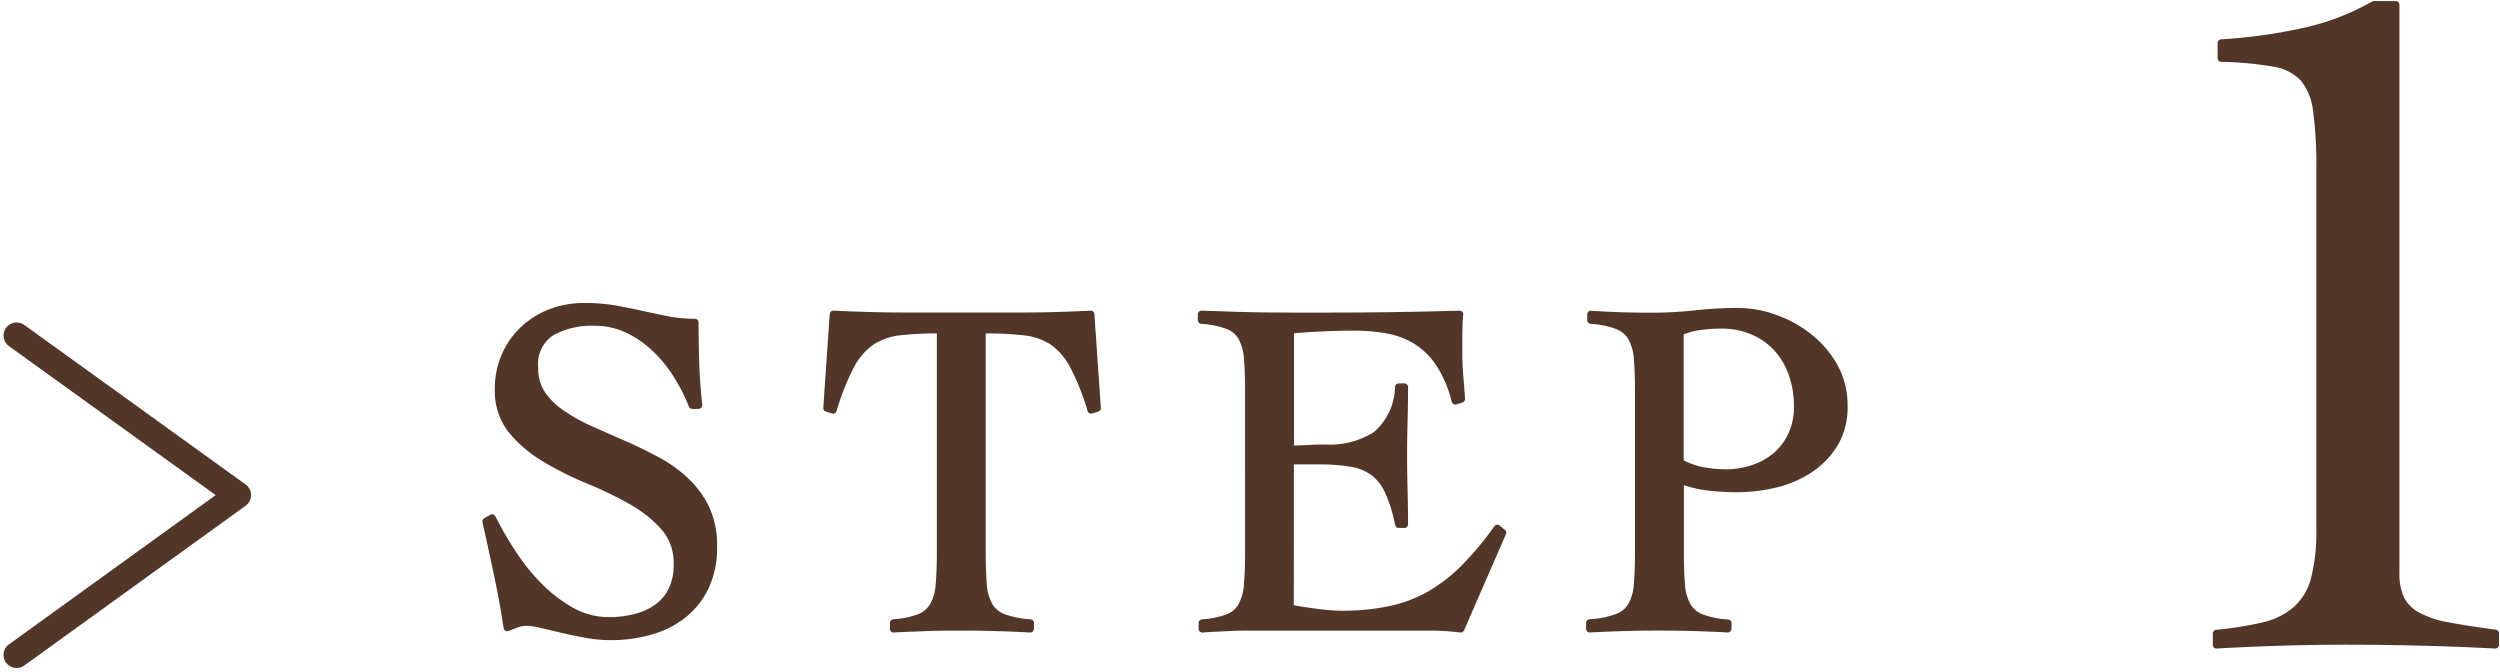
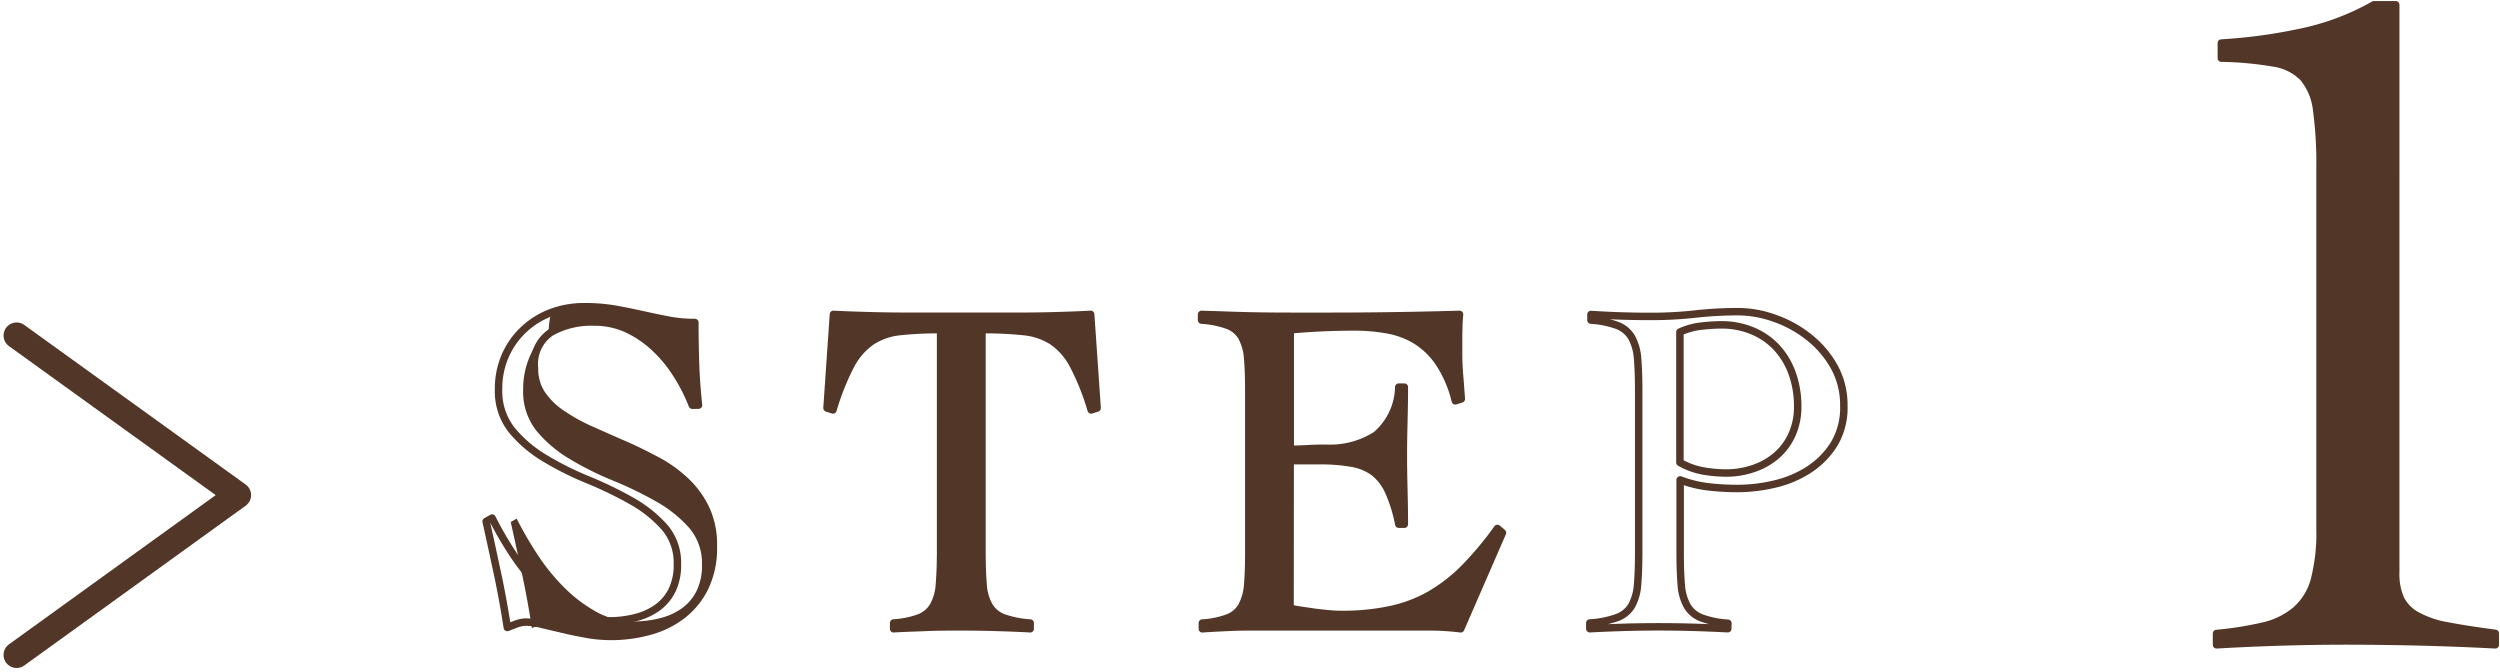
<svg xmlns="http://www.w3.org/2000/svg" width="67" height="18" viewBox="0 0 67 18">
  <defs>
    <clipPath id="a">
      <rect width="67" height="18" fill="none" />
    </clipPath>
  </defs>
  <g clip-path="url(#a)">
-     <path d="M15.78,9.059a4.813,4.813,0,0,0-.413-.814,3.6,3.6,0,0,0-.586-.716,2.862,2.862,0,0,0-.739-.507,2.066,2.066,0,0,0-.887-.191A2.218,2.218,0,0,0,12,7.1a1.023,1.023,0,0,0-.45.96,1.231,1.231,0,0,0,.2.709A1.963,1.963,0,0,0,12.3,9.3a4.809,4.809,0,0,0,.77.424c.287.128.581.259.882.389s.593.277.88.429a3.527,3.527,0,0,1,.77.552,2.481,2.481,0,0,1,.542.743,2.307,2.307,0,0,1,.2,1.012,2.437,2.437,0,0,1-.222,1.082,2.109,2.109,0,0,1-.6.749,2.489,2.489,0,0,1-.875.434,3.866,3.866,0,0,1-1.066.142,3.647,3.647,0,0,1-.64-.06c-.222-.04-.436-.083-.64-.133l-.562-.132a1.939,1.939,0,0,0-.4-.059.8.8,0,0,0-.259.044l-.258.1c-.075-.484-.16-.958-.259-1.421s-.2-.936-.309-1.42l.16-.091a9.47,9.47,0,0,0,.537.931,5.52,5.52,0,0,0,.708.886,3.931,3.931,0,0,0,.869.67,2.064,2.064,0,0,0,1.029.268,2.79,2.79,0,0,0,.69-.085,1.723,1.723,0,0,0,.586-.261,1.268,1.268,0,0,0,.4-.466,1.538,1.538,0,0,0,.147-.711,1.451,1.451,0,0,0-.357-1,3.438,3.438,0,0,0-.887-.7,10.293,10.293,0,0,0-1.152-.556,8.364,8.364,0,0,1-1.152-.576,3.4,3.4,0,0,1-.887-.753,1.674,1.674,0,0,1-.357-1.1,2.178,2.178,0,0,1,.184-.908,2.11,2.11,0,0,1,.5-.7A2.191,2.191,0,0,1,12,6.575a2.481,2.481,0,0,1,.882-.155,4.81,4.81,0,0,1,.819.064q.362.065.708.142t.7.147a3.757,3.757,0,0,0,.739.07q0,.574.019,1.12t.08,1.095Z" transform="translate(2.774 1.8)" fill="#523627" />
+     <path d="M15.78,9.059a4.813,4.813,0,0,0-.413-.814,3.6,3.6,0,0,0-.586-.716,2.862,2.862,0,0,0-.739-.507,2.066,2.066,0,0,0-.887-.191A2.218,2.218,0,0,0,12,7.1a1.023,1.023,0,0,0-.45.96,1.231,1.231,0,0,0,.2.709A1.963,1.963,0,0,0,12.3,9.3a4.809,4.809,0,0,0,.77.424c.287.128.581.259.882.389s.593.277.88.429a3.527,3.527,0,0,1,.77.552,2.481,2.481,0,0,1,.542.743,2.307,2.307,0,0,1,.2,1.012,2.437,2.437,0,0,1-.222,1.082,2.109,2.109,0,0,1-.6.749,2.489,2.489,0,0,1-.875.434,3.866,3.866,0,0,1-1.066.142,3.647,3.647,0,0,1-.64-.06c-.222-.04-.436-.083-.64-.133l-.562-.132l-.258.1c-.075-.484-.16-.958-.259-1.421s-.2-.936-.309-1.42l.16-.091a9.47,9.47,0,0,0,.537.931,5.52,5.52,0,0,0,.708.886,3.931,3.931,0,0,0,.869.67,2.064,2.064,0,0,0,1.029.268,2.79,2.79,0,0,0,.69-.085,1.723,1.723,0,0,0,.586-.261,1.268,1.268,0,0,0,.4-.466,1.538,1.538,0,0,0,.147-.711,1.451,1.451,0,0,0-.357-1,3.438,3.438,0,0,0-.887-.7,10.293,10.293,0,0,0-1.152-.556,8.364,8.364,0,0,1-1.152-.576,3.4,3.4,0,0,1-.887-.753,1.674,1.674,0,0,1-.357-1.1,2.178,2.178,0,0,1,.184-.908,2.11,2.11,0,0,1,.5-.7A2.191,2.191,0,0,1,12,6.575a2.481,2.481,0,0,1,.882-.155,4.81,4.81,0,0,1,.819.064q.362.065.708.142t.7.147a3.757,3.757,0,0,0,.739.07q0,.574.019,1.12t.08,1.095Z" transform="translate(2.774 1.8)" fill="#523627" />
    <path d="M15.78,9.059a4.813,4.813,0,0,0-.413-.814,3.6,3.6,0,0,0-.586-.716,2.862,2.862,0,0,0-.739-.507,2.066,2.066,0,0,0-.887-.191A2.218,2.218,0,0,0,12,7.1a1.023,1.023,0,0,0-.45.96,1.231,1.231,0,0,0,.2.709A1.963,1.963,0,0,0,12.3,9.3a4.809,4.809,0,0,0,.77.424c.287.128.581.259.882.389s.593.277.88.429a3.527,3.527,0,0,1,.77.552,2.481,2.481,0,0,1,.542.743,2.307,2.307,0,0,1,.2,1.012,2.437,2.437,0,0,1-.222,1.082,2.109,2.109,0,0,1-.6.749,2.489,2.489,0,0,1-.875.434,3.866,3.866,0,0,1-1.066.142,3.647,3.647,0,0,1-.64-.06c-.222-.04-.436-.083-.64-.133l-.562-.132a1.939,1.939,0,0,0-.4-.059.8.8,0,0,0-.259.044l-.258.1c-.075-.484-.16-.958-.259-1.421s-.2-.936-.309-1.42l.16-.091a9.47,9.47,0,0,0,.537.931,5.52,5.52,0,0,0,.708.886,3.931,3.931,0,0,0,.869.67,2.064,2.064,0,0,0,1.029.268,2.79,2.79,0,0,0,.69-.085,1.723,1.723,0,0,0,.586-.261,1.268,1.268,0,0,0,.4-.466,1.538,1.538,0,0,0,.147-.711,1.451,1.451,0,0,0-.357-1,3.438,3.438,0,0,0-.887-.7,10.293,10.293,0,0,0-1.152-.556,8.364,8.364,0,0,1-1.152-.576,3.4,3.4,0,0,1-.887-.753,1.674,1.674,0,0,1-.357-1.1,2.178,2.178,0,0,1,.184-.908,2.11,2.11,0,0,1,.5-.7A2.191,2.191,0,0,1,12,6.575a2.481,2.481,0,0,1,.882-.155,4.81,4.81,0,0,1,.819.064q.362.065.708.142t.7.147a3.757,3.757,0,0,0,.739.07q0,.574.019,1.12t.08,1.095Z" transform="translate(2.774 1.8)" fill="none" stroke="#523627" stroke-linecap="round" stroke-linejoin="round" stroke-width="0.2" />
    <path d="M19.233,14.851a2.409,2.409,0,0,0,.69-.141.756.756,0,0,0,.376-.32,1.336,1.336,0,0,0,.16-.57c.02-.234.032-.531.032-.89V6.99a9.542,9.542,0,0,0-1.091.051,1.717,1.717,0,0,0-.757.262,1.782,1.782,0,0,0-.562.647,6.556,6.556,0,0,0-.474,1.191l-.16-.051.172-2.51c.346.018.687.029,1.024.038s.677.013,1.023.013h2.9q.494,0,.973-.013c.321-.009.645-.02.974-.038l.173,2.51-.16.051a6.546,6.546,0,0,0-.475-1.191,1.791,1.791,0,0,0-.56-.647,1.743,1.743,0,0,0-.771-.262A10,10,0,0,0,21.6,6.99v5.941q0,.538.03.89a1.336,1.336,0,0,0,.16.57.757.757,0,0,0,.387.32,2.626,2.626,0,0,0,.715.141v.154c-.313-.018-.624-.029-.936-.038s-.625-.013-.936-.013-.6,0-.9.013-.592.02-.888.038Z" transform="translate(4.717 1.845)" fill="#523627" />
    <path d="M19.233,14.851a2.409,2.409,0,0,0,.69-.141.756.756,0,0,0,.376-.32,1.336,1.336,0,0,0,.16-.57c.02-.234.032-.531.032-.89V6.99a9.542,9.542,0,0,0-1.091.051,1.717,1.717,0,0,0-.757.262,1.782,1.782,0,0,0-.562.647,6.556,6.556,0,0,0-.474,1.191l-.16-.051.172-2.51c.346.018.687.029,1.024.038s.677.013,1.023.013h2.9q.494,0,.973-.013c.321-.009.645-.02.974-.038l.173,2.51-.16.051a6.546,6.546,0,0,0-.475-1.191,1.791,1.791,0,0,0-.56-.647,1.743,1.743,0,0,0-.771-.262A10,10,0,0,0,21.6,6.99v5.941q0,.538.03.89a1.336,1.336,0,0,0,.16.57.757.757,0,0,0,.387.32,2.626,2.626,0,0,0,.715.141v.154c-.313-.018-.624-.029-.936-.038s-.625-.013-.936-.013-.6,0-.9.013-.592.02-.888.038Z" transform="translate(4.717 1.845)" fill="none" stroke="#523627" stroke-linecap="round" stroke-linejoin="round" stroke-width="0.2" />
    <path d="M27.721,14.456c.074.017.164.033.271.051l.346.051c.123.017.25.031.382.044a3.456,3.456,0,0,0,.37.02,6.122,6.122,0,0,0,1.325-.129,3.694,3.694,0,0,0,1.071-.408,4.4,4.4,0,0,0,.918-.718,8.939,8.939,0,0,0,.875-1.049l.135.115-1.12,2.574c-.14-.018-.285-.031-.432-.04s-.291-.012-.431-.012H26.8c-.238,0-.476,0-.714.012s-.476.022-.715.04v-.154a2.36,2.36,0,0,0,.69-.142.721.721,0,0,0,.37-.32,1.409,1.409,0,0,0,.155-.569c.02-.236.03-.531.03-.89V8.655c0-.36-.01-.656-.03-.891a1.415,1.415,0,0,0-.155-.569.728.728,0,0,0-.381-.32,2.489,2.489,0,0,0-.7-.141V6.581q.419.012.794.026c.252.008.509.015.777.019s.55.006.85.006h1.016q.863,0,1.725-.013t1.751-.038q-.013.14-.019.28c0,.1-.006.184-.006.269v.513c0,.187.009.378.025.57s.032.4.048.634l-.16.05a3.215,3.215,0,0,0-.426-1,2.052,2.052,0,0,0-.615-.609,2.212,2.212,0,0,0-.77-.293,4.931,4.931,0,0,0-.888-.078q-.863,0-1.725.078v3.2c.164,0,.323-.005.475-.014s.31-.013.474-.013a2.3,2.3,0,0,0,1.349-.351,1.741,1.741,0,0,0,.61-1.287h.149c0,.306-.005.615-.013.922s-.013.609-.013.909.005.613.013.922.013.615.013.921h-.149a3.951,3.951,0,0,0-.271-.876,1.355,1.355,0,0,0-.4-.52,1.416,1.416,0,0,0-.6-.242,4.919,4.919,0,0,0-.85-.065h-.789Z" transform="translate(6.852 1.845)" fill="#523627" />
    <path d="M27.721,14.456c.074.017.164.033.271.051l.346.051c.123.017.25.031.382.044a3.456,3.456,0,0,0,.37.02,6.122,6.122,0,0,0,1.325-.129,3.694,3.694,0,0,0,1.071-.408,4.4,4.4,0,0,0,.918-.718,8.939,8.939,0,0,0,.875-1.049l.135.115-1.12,2.574c-.14-.018-.285-.031-.432-.04s-.291-.012-.431-.012H26.8c-.238,0-.476,0-.714.012s-.476.022-.715.04v-.154a2.36,2.36,0,0,0,.69-.142.721.721,0,0,0,.37-.32,1.409,1.409,0,0,0,.155-.569c.02-.236.03-.531.03-.89V8.655c0-.36-.01-.656-.03-.891a1.415,1.415,0,0,0-.155-.569.728.728,0,0,0-.381-.32,2.489,2.489,0,0,0-.7-.141V6.581q.419.012.794.026c.252.008.509.015.777.019s.55.006.85.006h1.016q.863,0,1.725-.013t1.751-.038q-.013.14-.019.28c0,.1-.006.184-.006.269v.513c0,.187.009.378.025.57s.032.4.048.634l-.16.05a3.215,3.215,0,0,0-.426-1,2.052,2.052,0,0,0-.615-.609,2.212,2.212,0,0,0-.77-.293,4.931,4.931,0,0,0-.888-.078q-.863,0-1.725.078v3.2c.164,0,.323-.005.475-.014s.31-.013.474-.013a2.3,2.3,0,0,0,1.349-.351,1.741,1.741,0,0,0,.61-1.287h.149c0,.306-.005.615-.013.922s-.013.609-.013.909.005.613.013.922.013.615.013.921h-.149a3.951,3.951,0,0,0-.271-.876,1.355,1.355,0,0,0-.4-.52,1.416,1.416,0,0,0-.6-.242,4.919,4.919,0,0,0-.85-.065h-.789Z" transform="translate(6.852 1.845)" fill="none" stroke="#523627" stroke-linecap="round" stroke-linejoin="round" stroke-width="0.2" />
-     <path d="M37.236,15.022q-.469-.025-.931-.038t-.93-.013q-.455,0-.906.013c-.3.009-.609.022-.93.038v-.154a2.6,2.6,0,0,0,.72-.141.755.755,0,0,0,.4-.32,1.367,1.367,0,0,0,.16-.569c.02-.236.03-.531.03-.891V8.672c0-.36-.01-.656-.03-.891a1.372,1.372,0,0,0-.16-.569.761.761,0,0,0-.389-.32,2.479,2.479,0,0,0-.7-.141V6.6q.408.027.813.04t.813.012a10.589,10.589,0,0,0,1.165-.063,10.281,10.281,0,0,1,1.165-.064,2.92,2.92,0,0,1,.955.173,3.136,3.136,0,0,1,.917.5,2.681,2.681,0,0,1,.685.794,2.123,2.123,0,0,1,.264,1.058,1.89,1.89,0,0,1-.269,1.036,2.224,2.224,0,0,1-.686.685,2.859,2.859,0,0,1-.917.378,4.353,4.353,0,0,1-.986.115,6.836,6.836,0,0,1-.764-.044,3.123,3.123,0,0,1-.765-.187v1.921c0,.36.01.656.03.891a1.348,1.348,0,0,0,.16.569.755.755,0,0,0,.389.32,2.479,2.479,0,0,0,.7.141Zm-1.282-4.456a1.947,1.947,0,0,0,.61.225,3.637,3.637,0,0,0,.634.058,2.238,2.238,0,0,0,.734-.123,1.832,1.832,0,0,0,.61-.346,1.622,1.622,0,0,0,.413-.556,1.8,1.8,0,0,0,.155-.757,2.593,2.593,0,0,0-.155-.909,2.023,2.023,0,0,0-.426-.691,1.876,1.876,0,0,0-.647-.435,2.147,2.147,0,0,0-.819-.154,5,5,0,0,0-.525.033,1.857,1.857,0,0,0-.584.16Z" transform="translate(9.068 1.828)" fill="#523627" />
    <path d="M37.236,15.022q-.469-.025-.931-.038t-.93-.013q-.455,0-.906.013c-.3.009-.609.022-.93.038v-.154a2.6,2.6,0,0,0,.72-.141.755.755,0,0,0,.4-.32,1.367,1.367,0,0,0,.16-.569c.02-.236.03-.531.03-.891V8.672c0-.36-.01-.656-.03-.891a1.372,1.372,0,0,0-.16-.569.761.761,0,0,0-.389-.32,2.479,2.479,0,0,0-.7-.141V6.6q.408.027.813.04t.813.012a10.589,10.589,0,0,0,1.165-.063,10.281,10.281,0,0,1,1.165-.064,2.92,2.92,0,0,1,.955.173,3.136,3.136,0,0,1,.917.5,2.681,2.681,0,0,1,.685.794,2.123,2.123,0,0,1,.264,1.058,1.89,1.89,0,0,1-.269,1.036,2.224,2.224,0,0,1-.686.685,2.859,2.859,0,0,1-.917.378,4.353,4.353,0,0,1-.986.115,6.836,6.836,0,0,1-.764-.044,3.123,3.123,0,0,1-.765-.187v1.921c0,.36.01.656.03.891a1.348,1.348,0,0,0,.16.569.755.755,0,0,0,.389.32,2.479,2.479,0,0,0,.7.141Zm-1.282-4.456a1.947,1.947,0,0,0,.61.225,3.637,3.637,0,0,0,.634.058,2.238,2.238,0,0,0,.734-.123,1.832,1.832,0,0,0,.61-.346,1.622,1.622,0,0,0,.413-.556,1.8,1.8,0,0,0,.155-.757,2.593,2.593,0,0,0-.155-.909,2.023,2.023,0,0,0-.426-.691,1.876,1.876,0,0,0-.647-.435,2.147,2.147,0,0,0-.819-.154,5,5,0,0,0-.525.033,1.857,1.857,0,0,0-.584.16Z" transform="translate(9.068 1.828)" fill="none" stroke="#523627" stroke-linecap="round" stroke-linejoin="round" stroke-width="0.2" />
    <path d="M46.76,16.95a9.378,9.378,0,0,0,1.258-.2,2.053,2.053,0,0,0,.864-.423,1.649,1.649,0,0,0,.5-.807,5.019,5.019,0,0,0,.152-1.383V4.479a10.6,10.6,0,0,0-.089-1.549,1.65,1.65,0,0,0-.356-.871,1.391,1.391,0,0,0-.8-.4,9.107,9.107,0,0,0-1.4-.129V1.126a14,14,0,0,0,2.1-.283A6.705,6.705,0,0,0,50.978.1h.584V15.311a1.663,1.663,0,0,0,.127.706,1.044,1.044,0,0,0,.432.447,2.633,2.633,0,0,0,.826.282q.52.1,1.283.2v.307q-.991-.052-1.982-.077t-1.982-.026q-.89,0-1.753.026t-1.753.077Z" transform="translate(12.643 0.028)" fill="#523627" />
    <path d="M46.76,16.95a9.378,9.378,0,0,0,1.258-.2,2.053,2.053,0,0,0,.864-.423,1.649,1.649,0,0,0,.5-.807,5.019,5.019,0,0,0,.152-1.383V4.479a10.6,10.6,0,0,0-.089-1.549,1.65,1.65,0,0,0-.356-.871,1.391,1.391,0,0,0-.8-.4,9.107,9.107,0,0,0-1.4-.129V1.126a14,14,0,0,0,2.1-.283A6.705,6.705,0,0,0,50.978.1h.584V15.311a1.663,1.663,0,0,0,.127.706,1.044,1.044,0,0,0,.432.447,2.633,2.633,0,0,0,.826.282q.52.1,1.283.2v.307q-.991-.052-1.982-.077t-1.982-.026q-.89,0-1.753.026t-1.753.077Z" transform="translate(12.643 0.028)" fill="none" stroke="#523627" stroke-linecap="round" stroke-linejoin="round" stroke-width="0.2" />
    <path d="M.35,7.023,6.284,11.3.35,15.583" transform="translate(0.095 1.969)" fill="none" stroke="#523627" stroke-linecap="round" stroke-linejoin="round" stroke-width="0.7" />
  </g>
</svg>